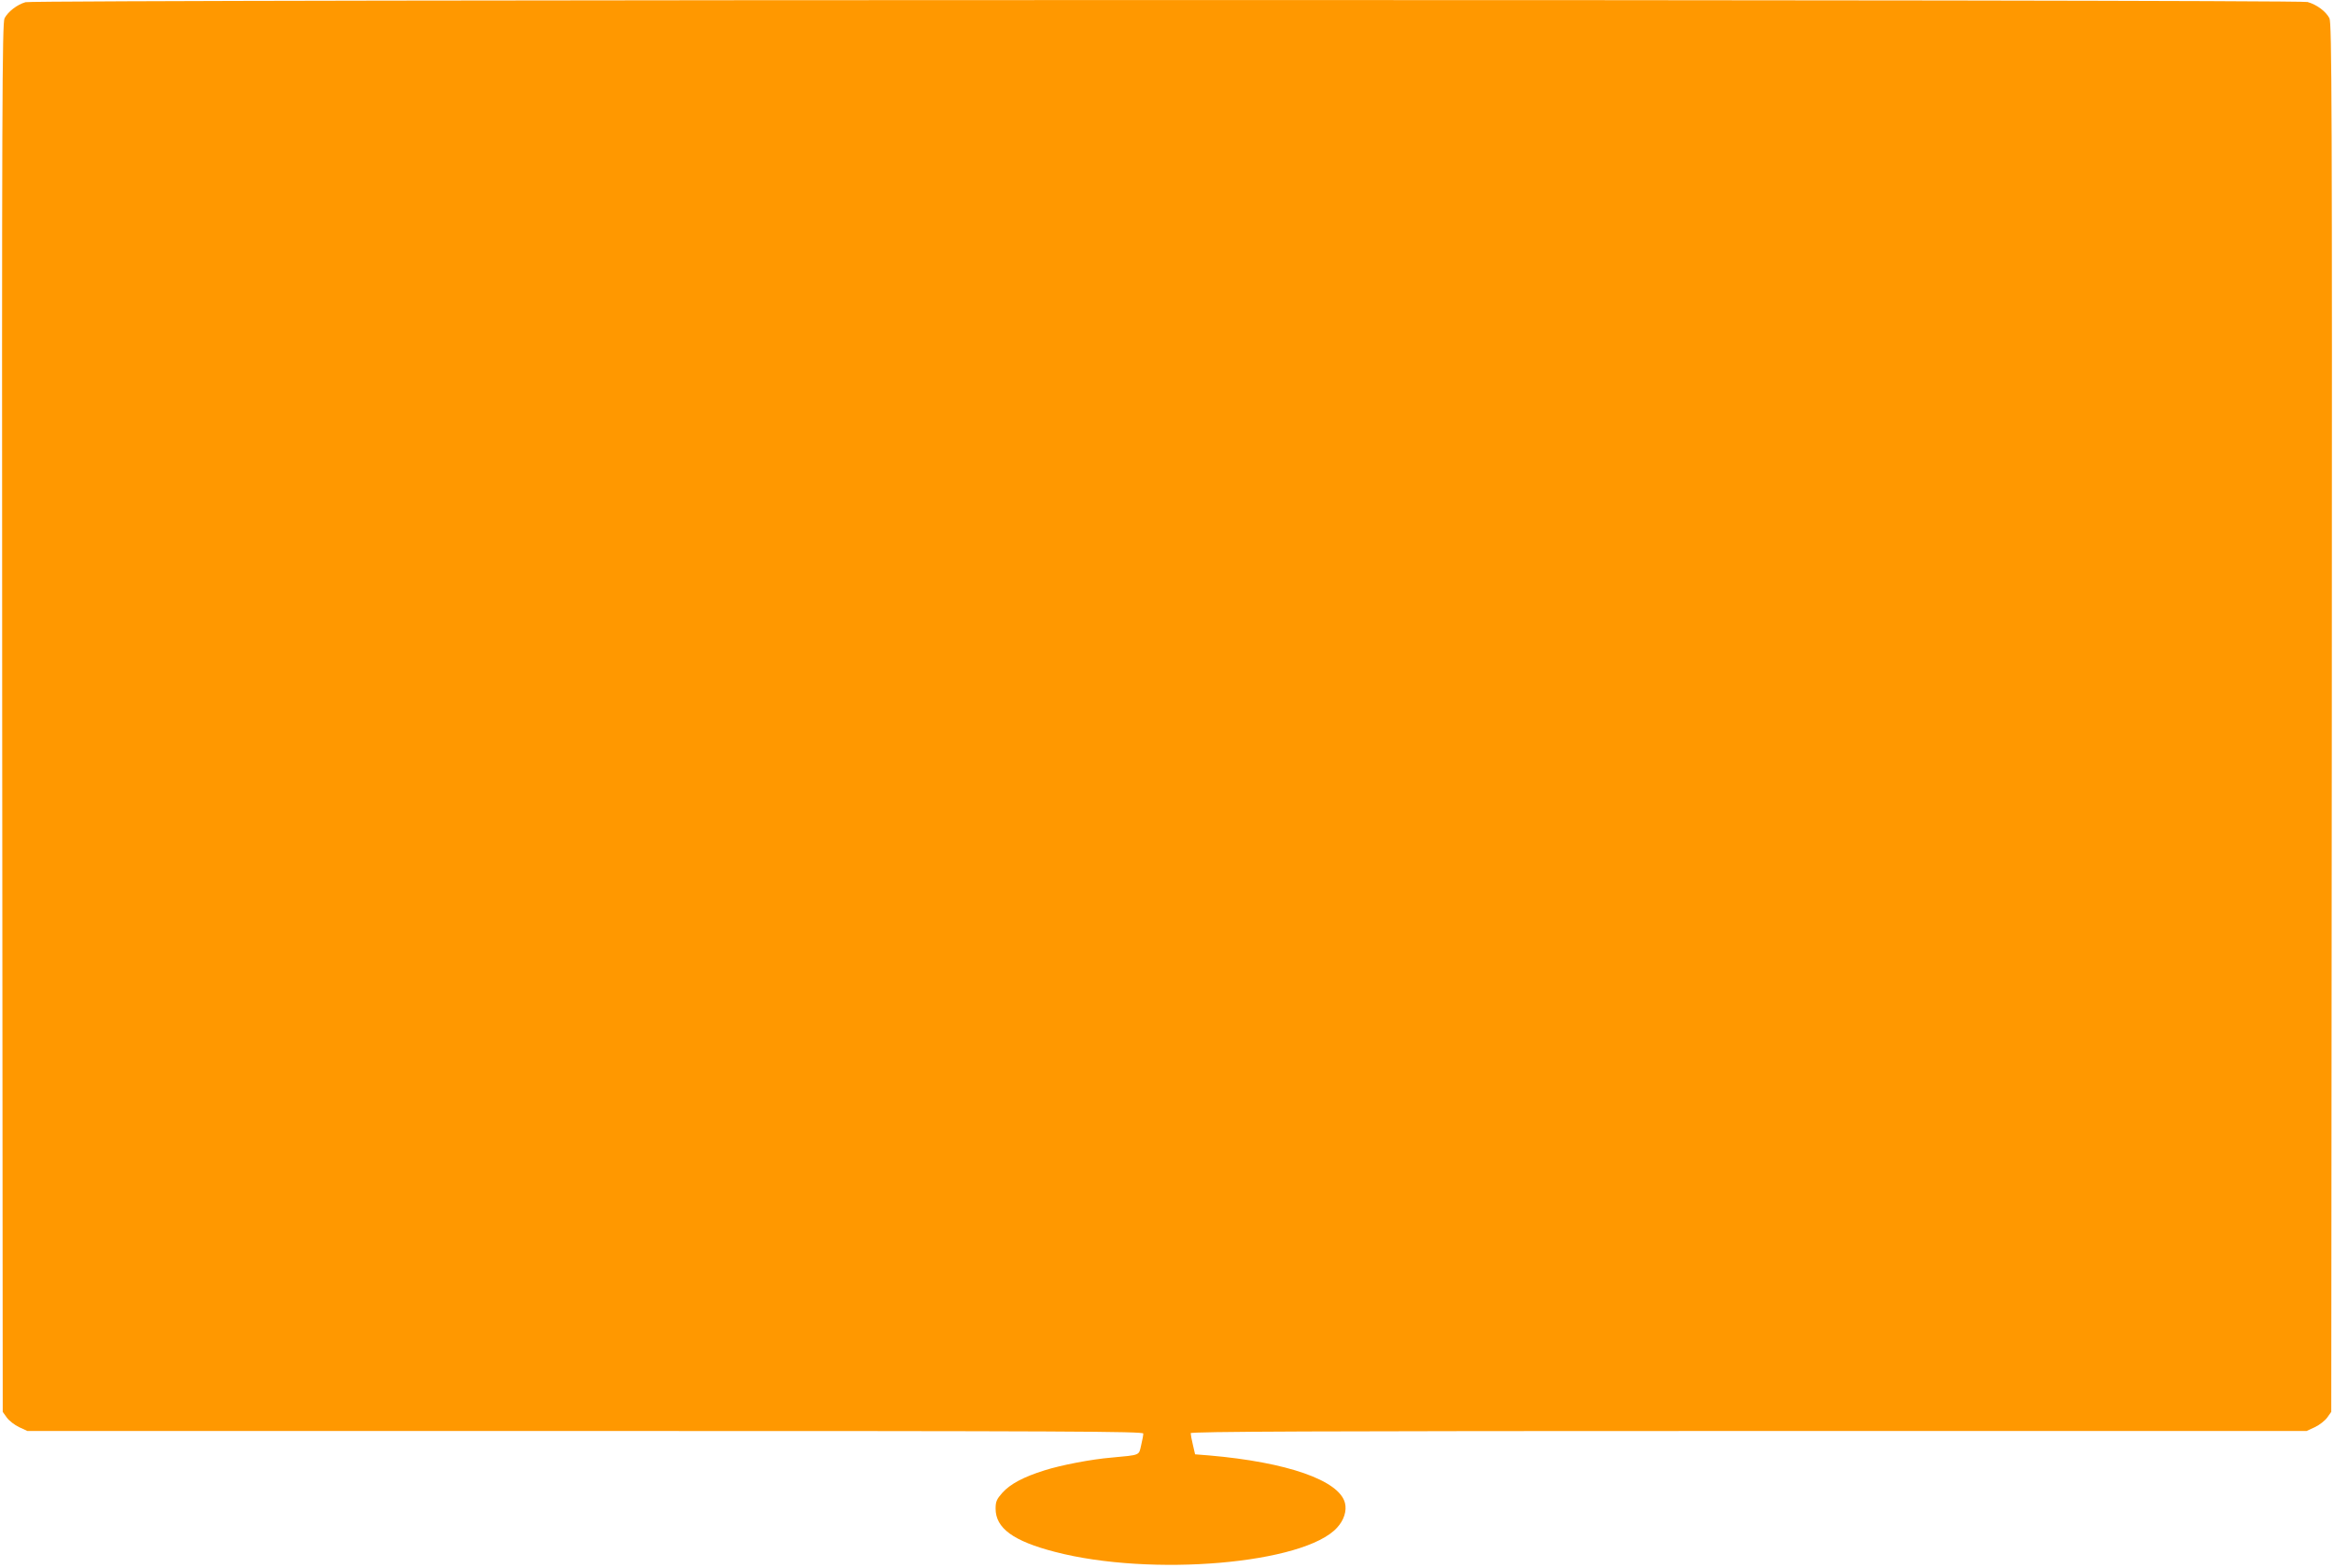
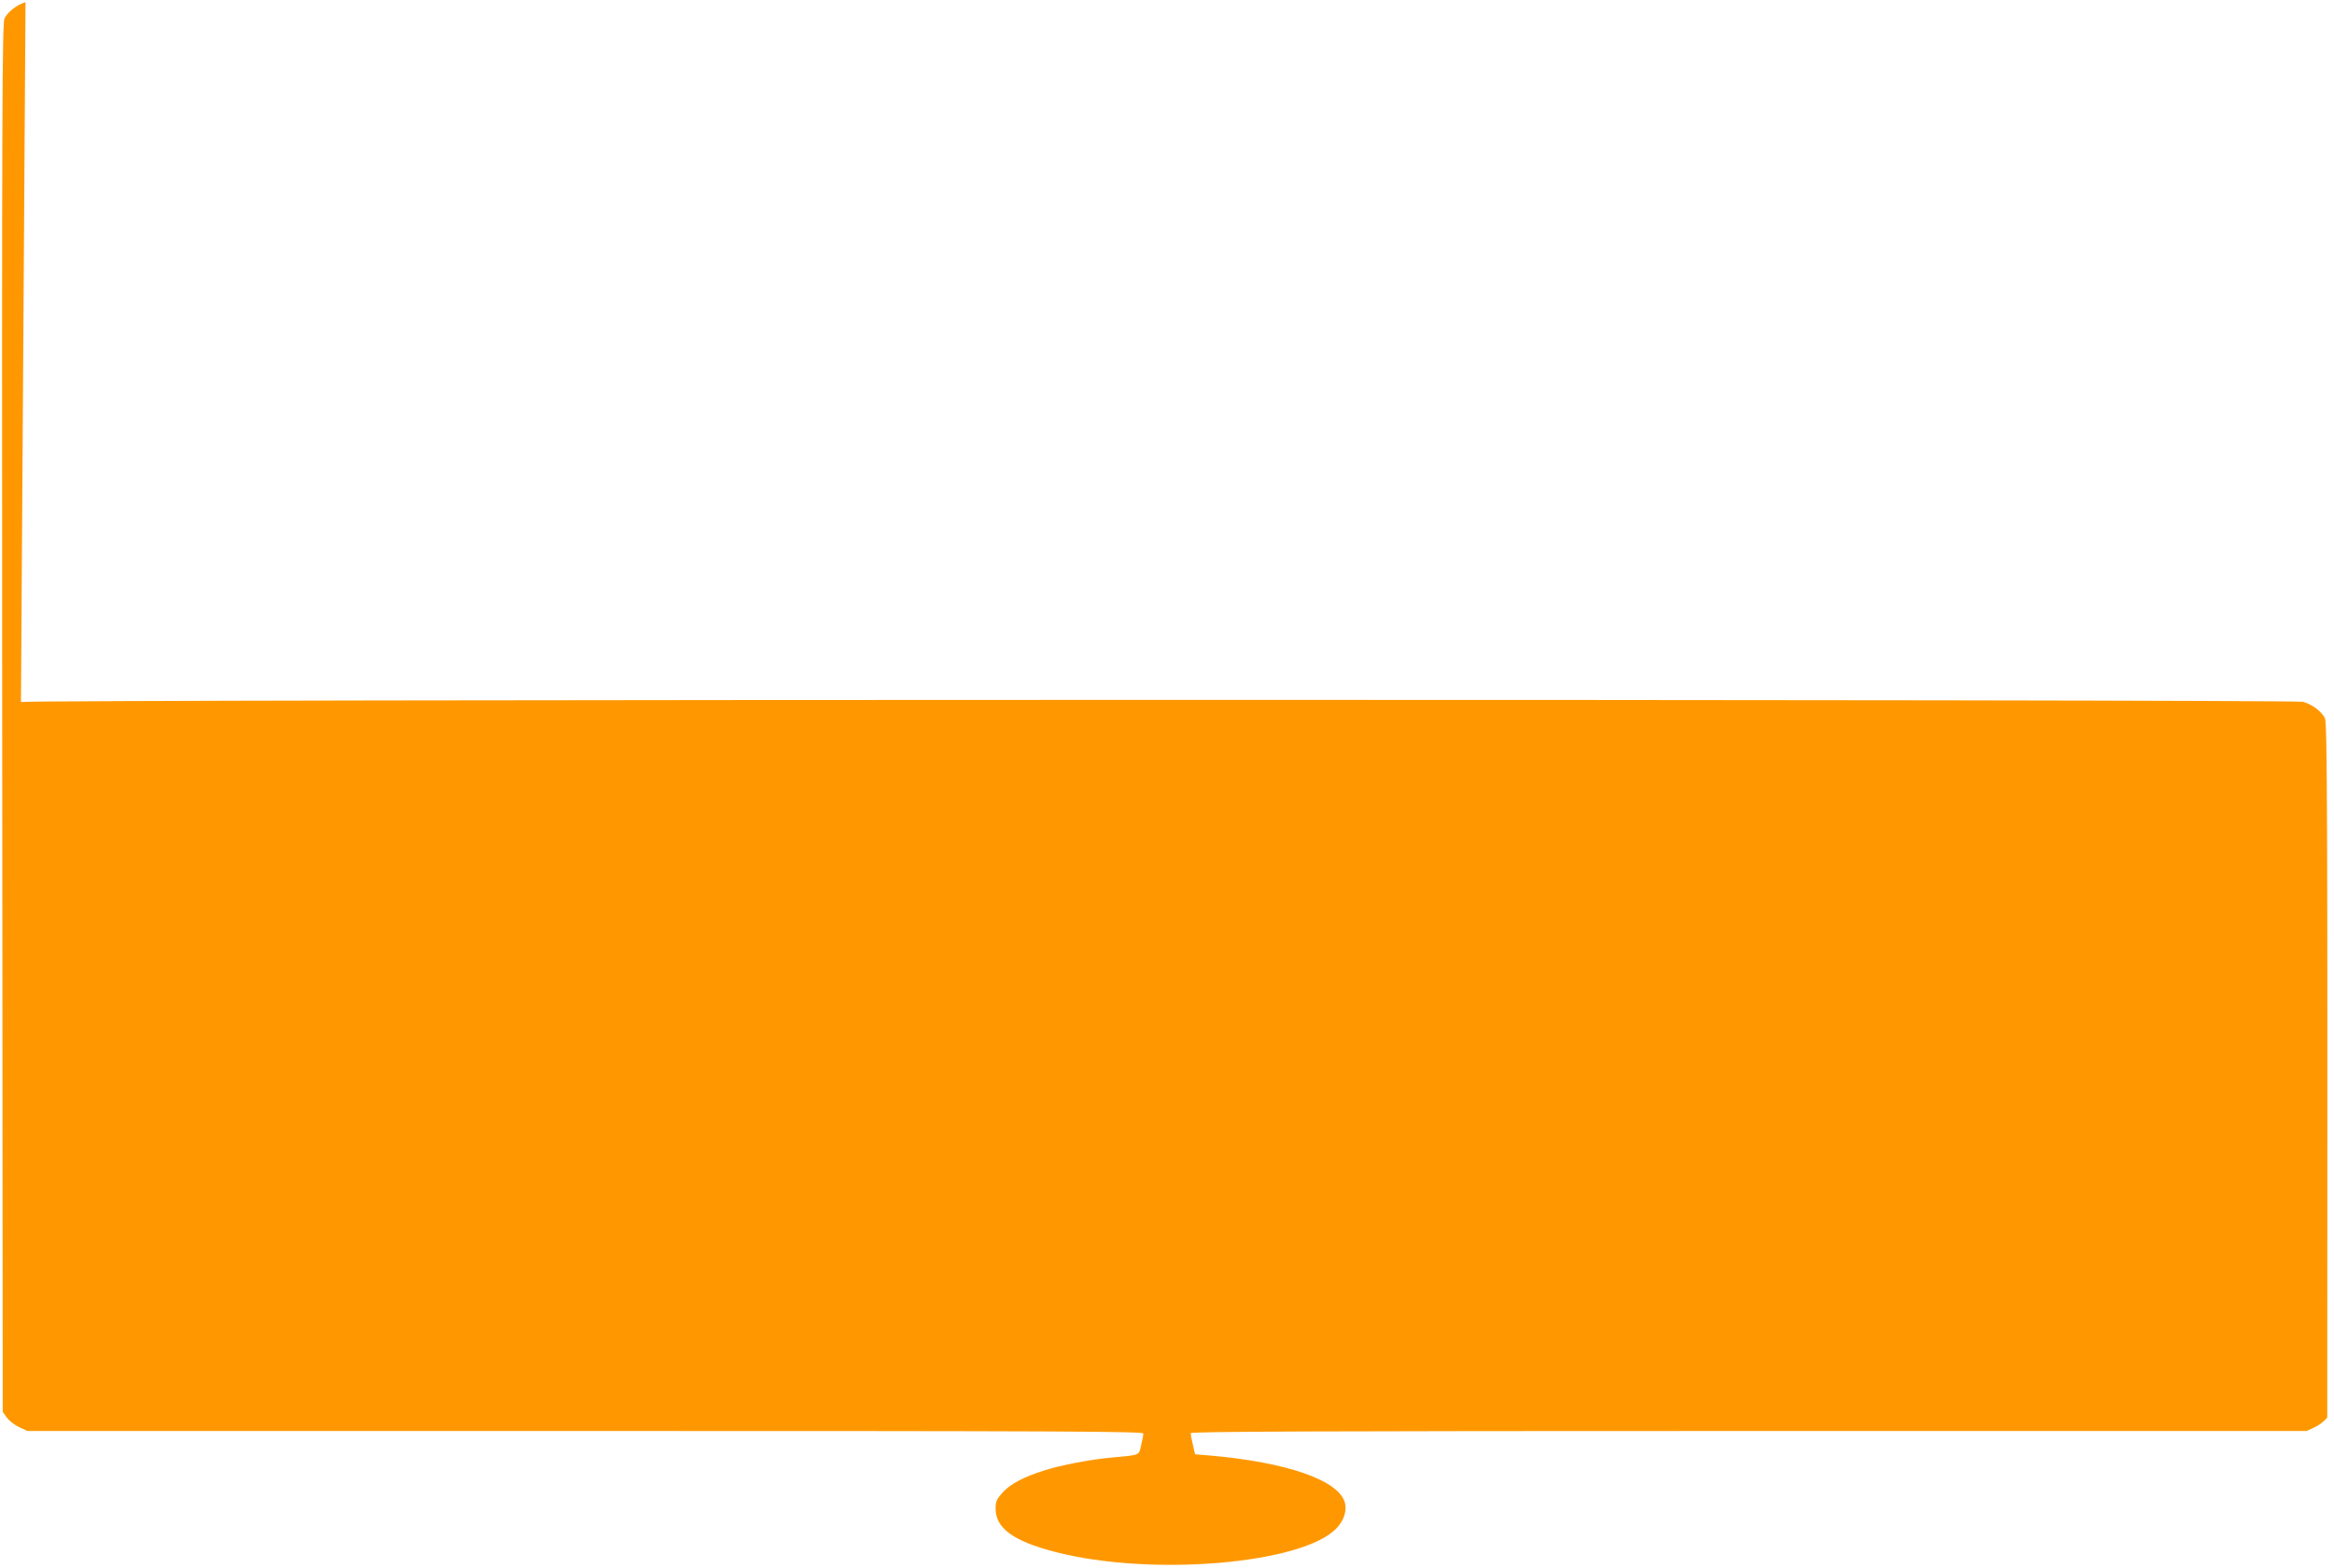
<svg xmlns="http://www.w3.org/2000/svg" version="1.0" width="1280pt" height="860pt" viewBox="0 0 1280 860" preserveAspectRatio="xMidYMid meet">
  <g transform="translate(0,860) scale(0.1,-0.1)" fill="#ff9800" stroke="none">
-     <path d="M140 8588 c-46 -13 -96 -52 -115 -88 -13 -26 -15 -465 -13 -3837 l3 -3808 22 -31 c13 -18 43 -41 68 -53 l45 -21 3060 0 c2640 0 3060 -2 3060 -14 0 -8 -5 -37 -12 -65 -13 -56 -2 -52 -163 -67 -109 -9 -276 -41 -367 -70 -115 -36 -188 -75 -231 -123 -31 -35 -37 -48 -37 -87 0 -107 97 -178 325 -237 528 -138 1369 -66 1548 133 37 40 54 92 43 135 -31 124 -317 224 -746 261 l-76 6 -12 52 c-7 28 -12 57 -12 64 0 9 658 12 3060 12 l3060 0 45 21 c25 12 55 35 68 53 l22 31 3 3808 c2 3372 0 3811 -13 3837 -20 38 -70 75 -120 89 -54 15 -12463 14 -12515 -1z" />
+     <path d="M140 8588 c-46 -13 -96 -52 -115 -88 -13 -26 -15 -465 -13 -3837 l3 -3808 22 -31 c13 -18 43 -41 68 -53 l45 -21 3060 0 c2640 0 3060 -2 3060 -14 0 -8 -5 -37 -12 -65 -13 -56 -2 -52 -163 -67 -109 -9 -276 -41 -367 -70 -115 -36 -188 -75 -231 -123 -31 -35 -37 -48 -37 -87 0 -107 97 -178 325 -237 528 -138 1369 -66 1548 133 37 40 54 92 43 135 -31 124 -317 224 -746 261 l-76 6 -12 52 c-7 28 -12 57 -12 64 0 9 658 12 3060 12 l3060 0 45 21 c25 12 55 35 68 53 c2 3372 0 3811 -13 3837 -20 38 -70 75 -120 89 -54 15 -12463 14 -12515 -1z" />
  </g>
</svg>